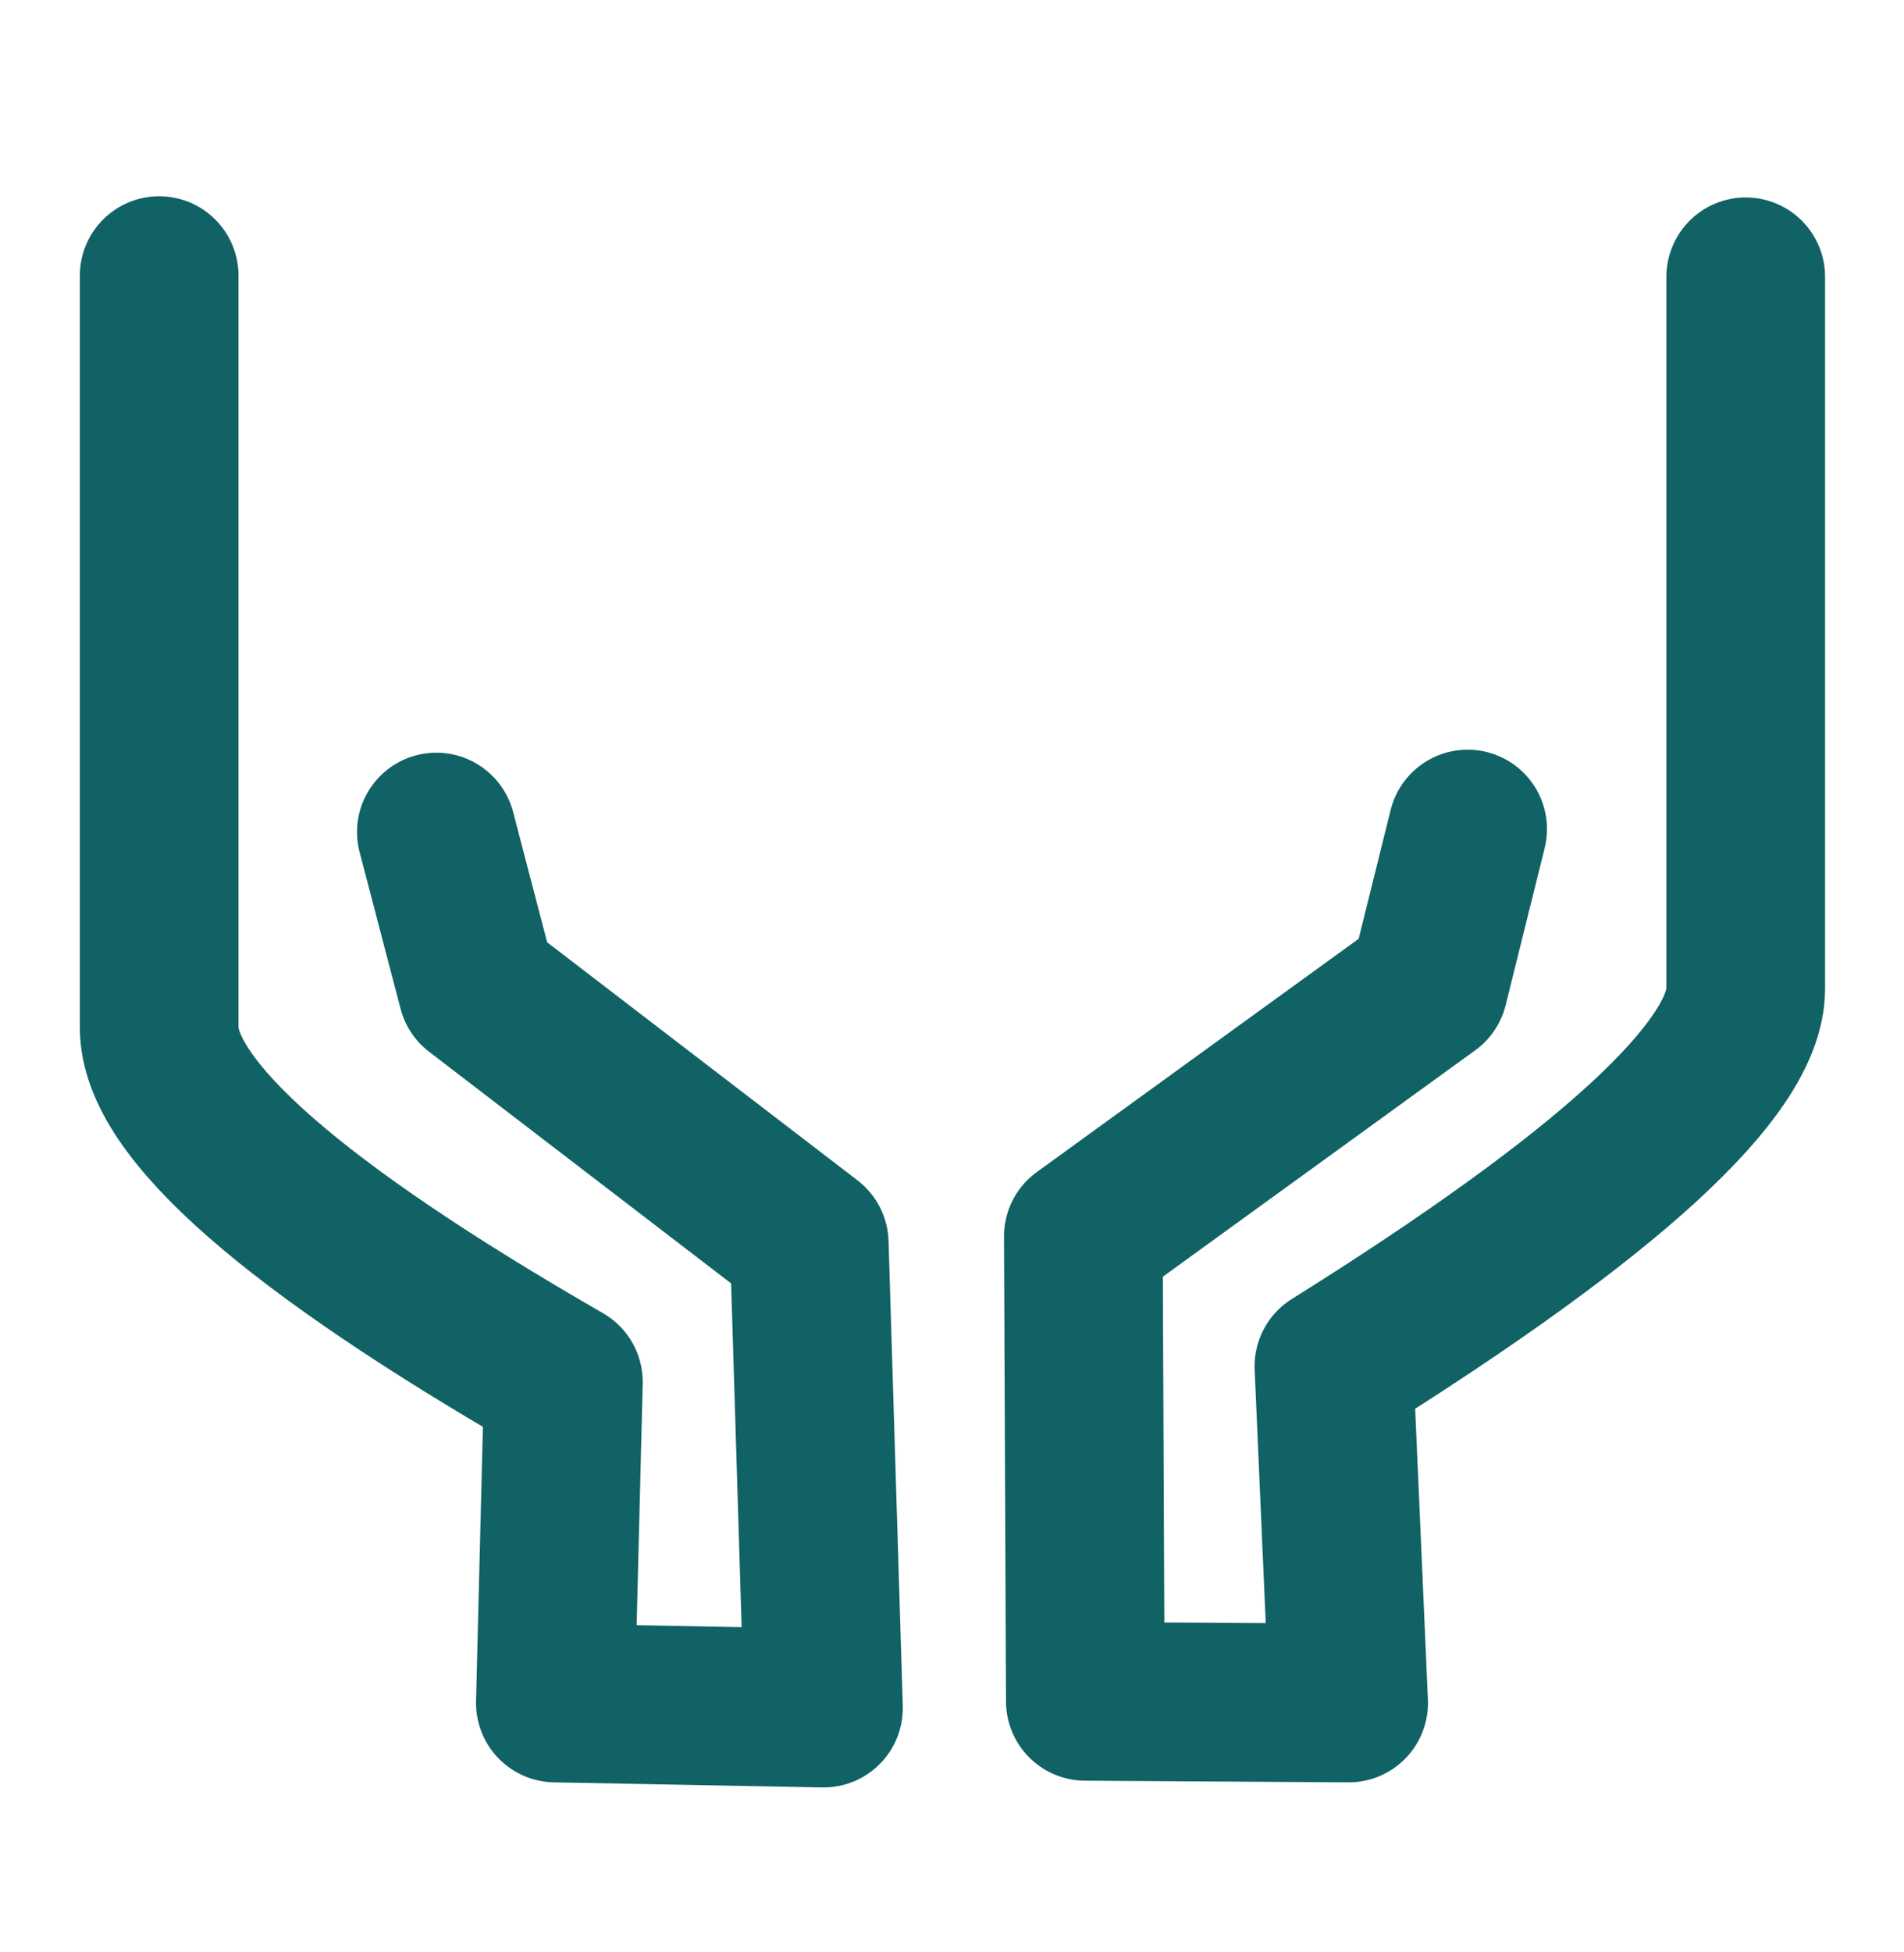
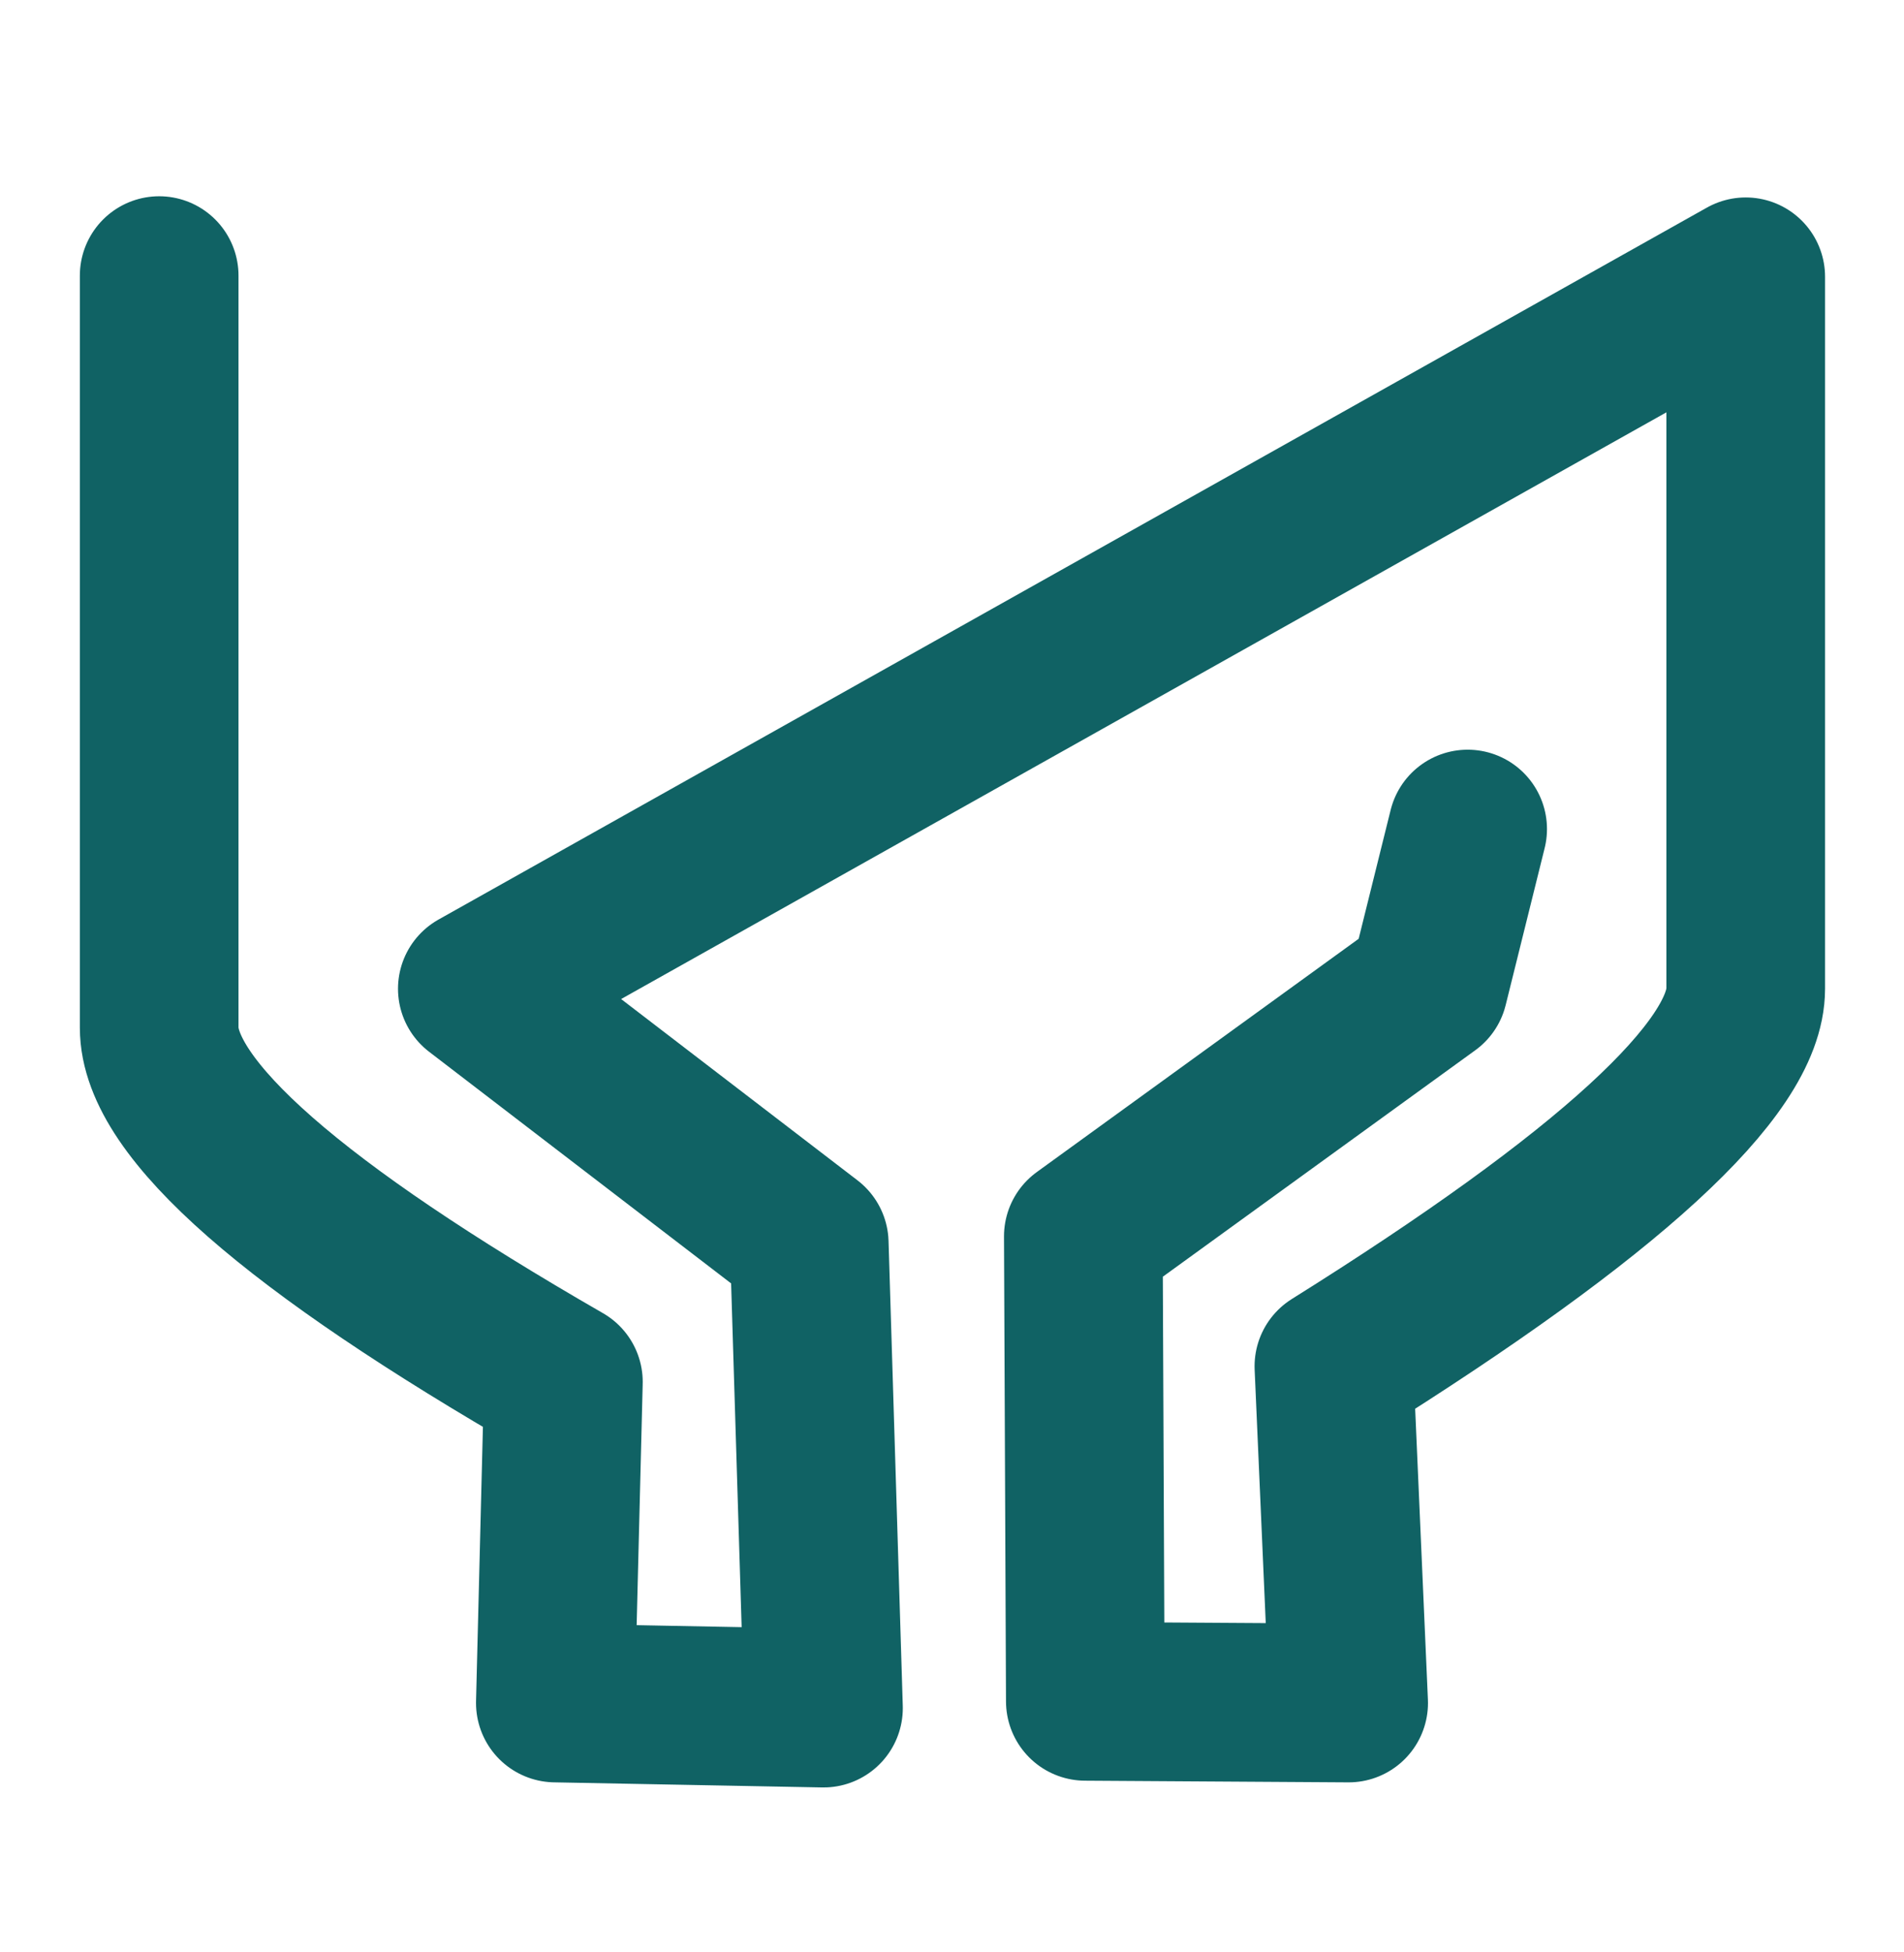
<svg xmlns="http://www.w3.org/2000/svg" width="40" height="41" viewBox="0 0 40 41" fill="none">
-   <path d="M30.833 17.41L30.014 20.707L22.759 25.963L22.801 35.728L28.333 35.763L28.023 28.692C33.791 25.084 36.675 22.441 36.675 20.763V5.813M9.167 17.473L10.028 20.764L17.001 26.11L17.3 35.87L11.667 35.763L11.836 29.021C6.175 25.764 3.344 23.284 3.344 21.581V5.788" stroke="#106264" stroke-width="3.333" stroke-linecap="round" stroke-linejoin="round" />
+   <path d="M30.833 17.41L30.014 20.707L22.759 25.963L22.801 35.728L28.333 35.763L28.023 28.692C33.791 25.084 36.675 22.441 36.675 20.763V5.813L10.028 20.764L17.001 26.11L17.3 35.87L11.667 35.763L11.836 29.021C6.175 25.764 3.344 23.284 3.344 21.581V5.788" stroke="#106264" stroke-width="3.333" stroke-linecap="round" stroke-linejoin="round" />
</svg>